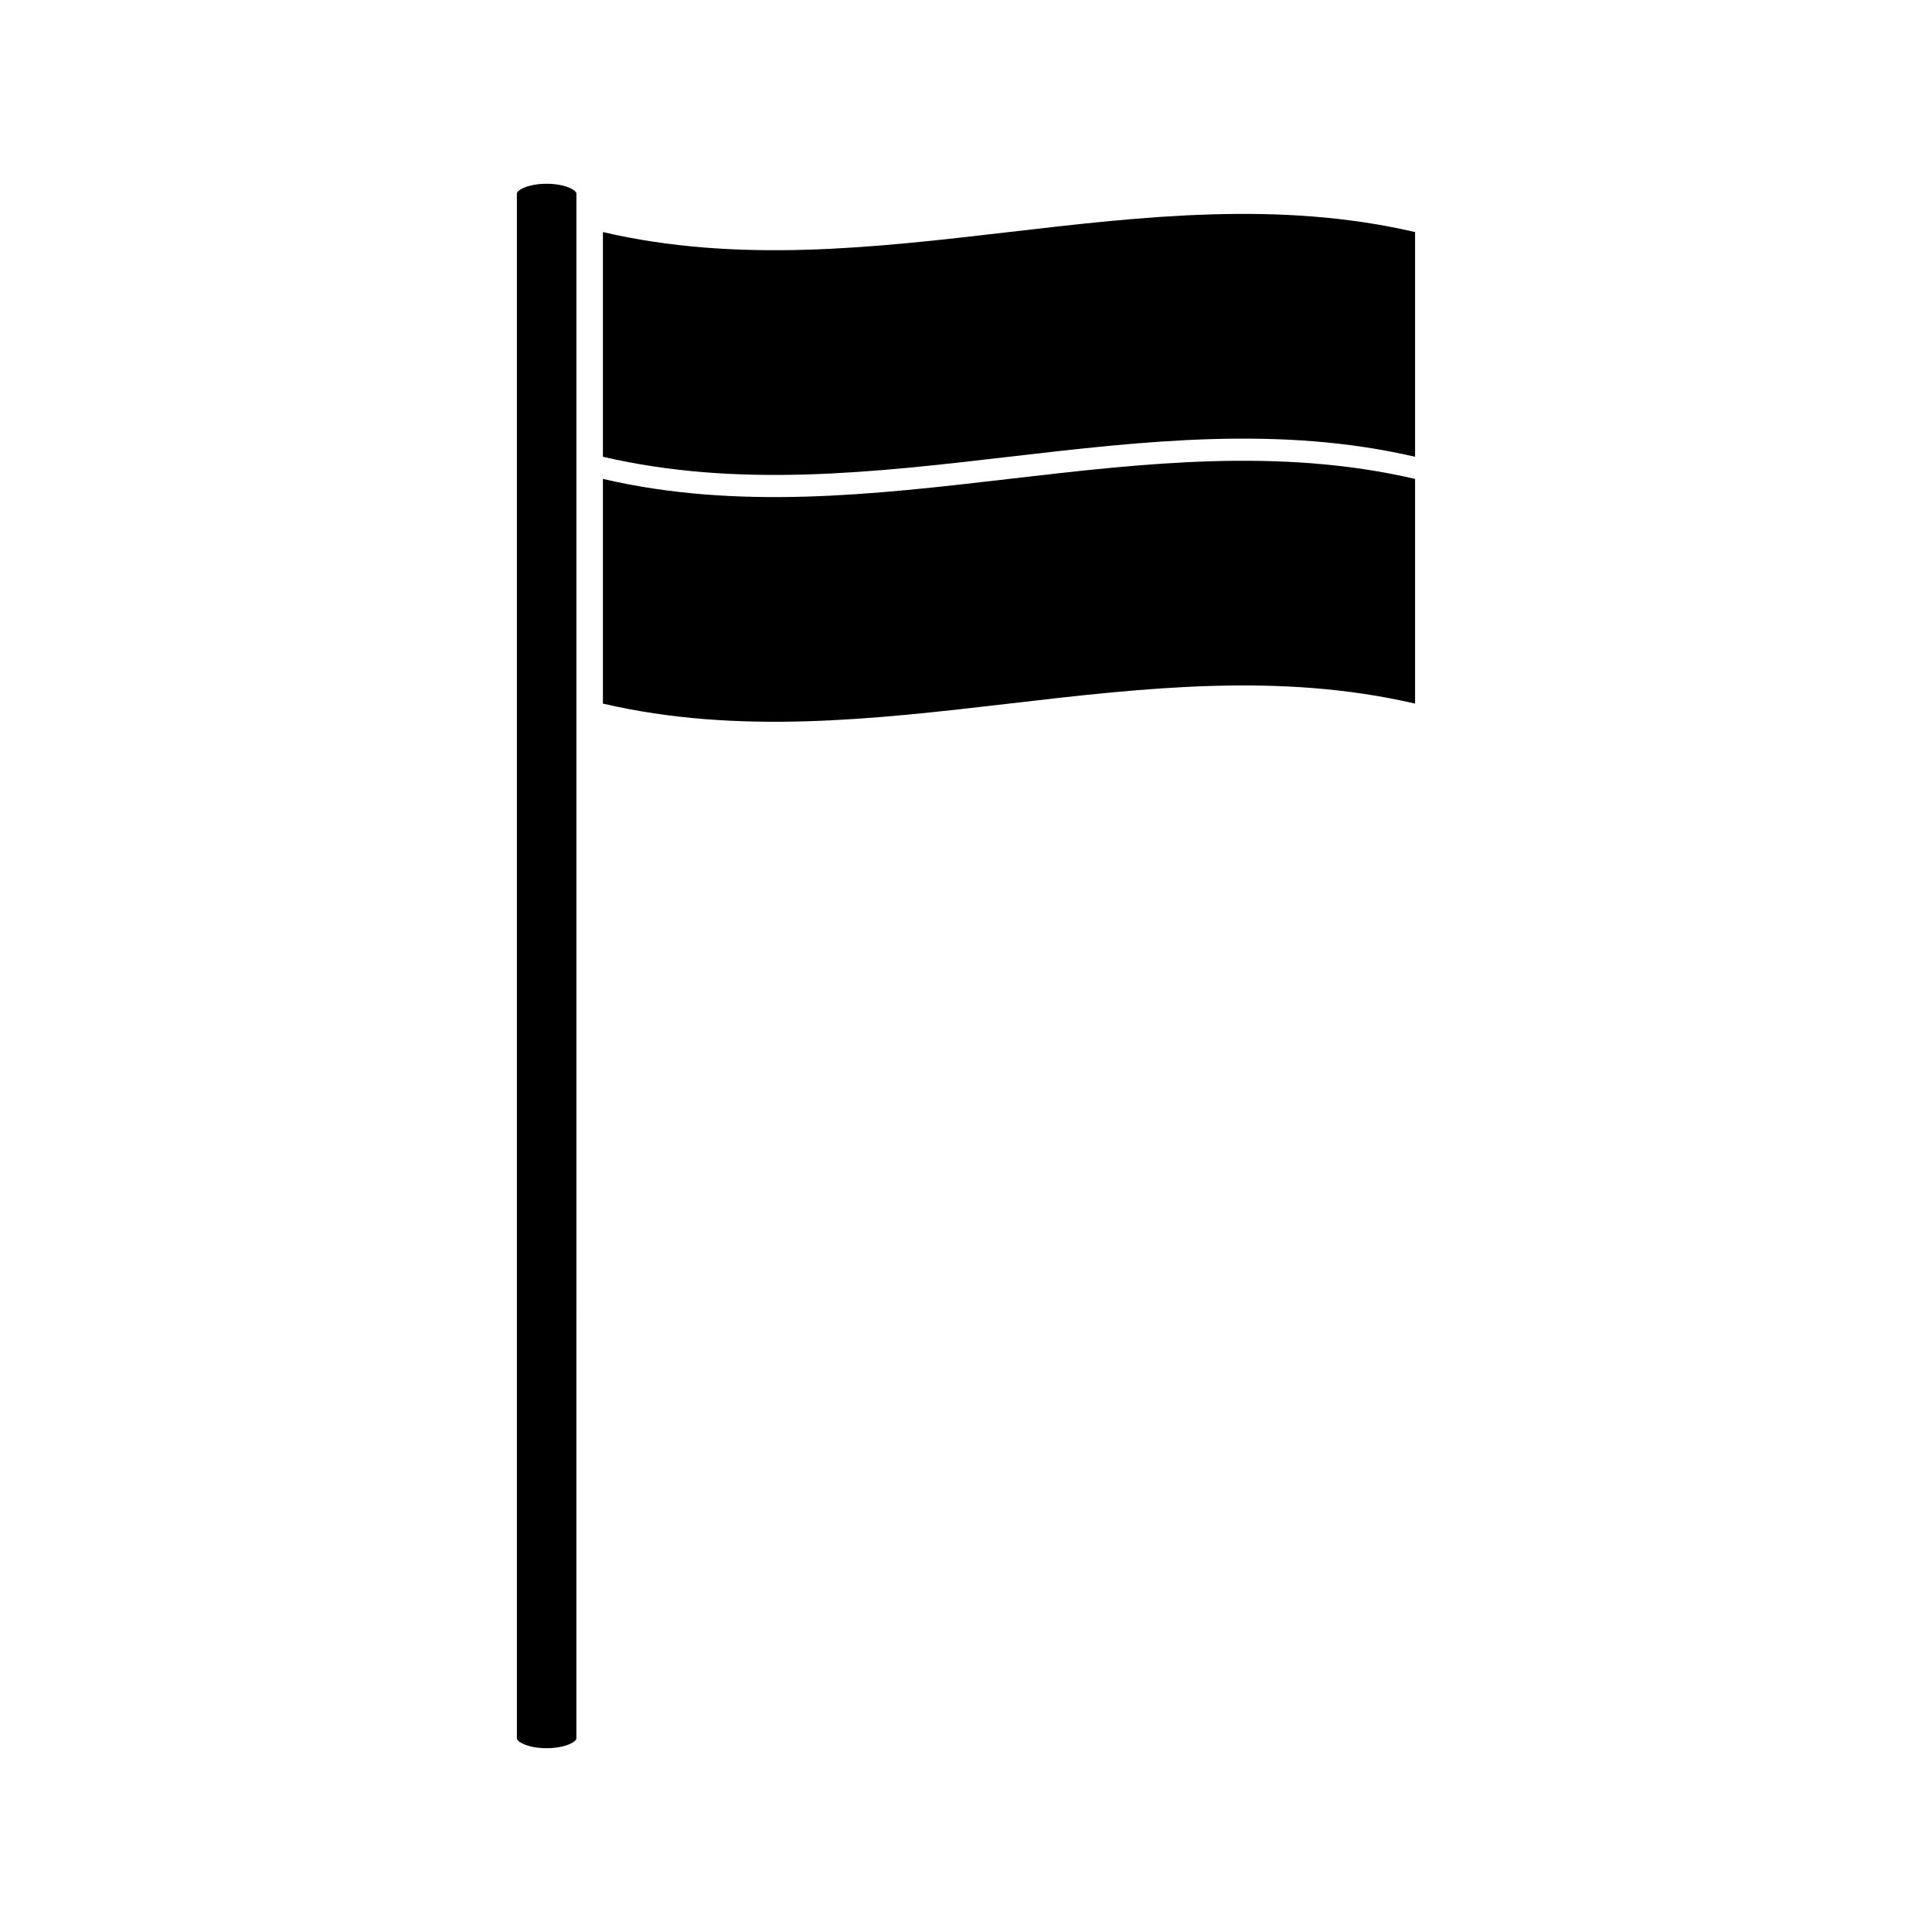
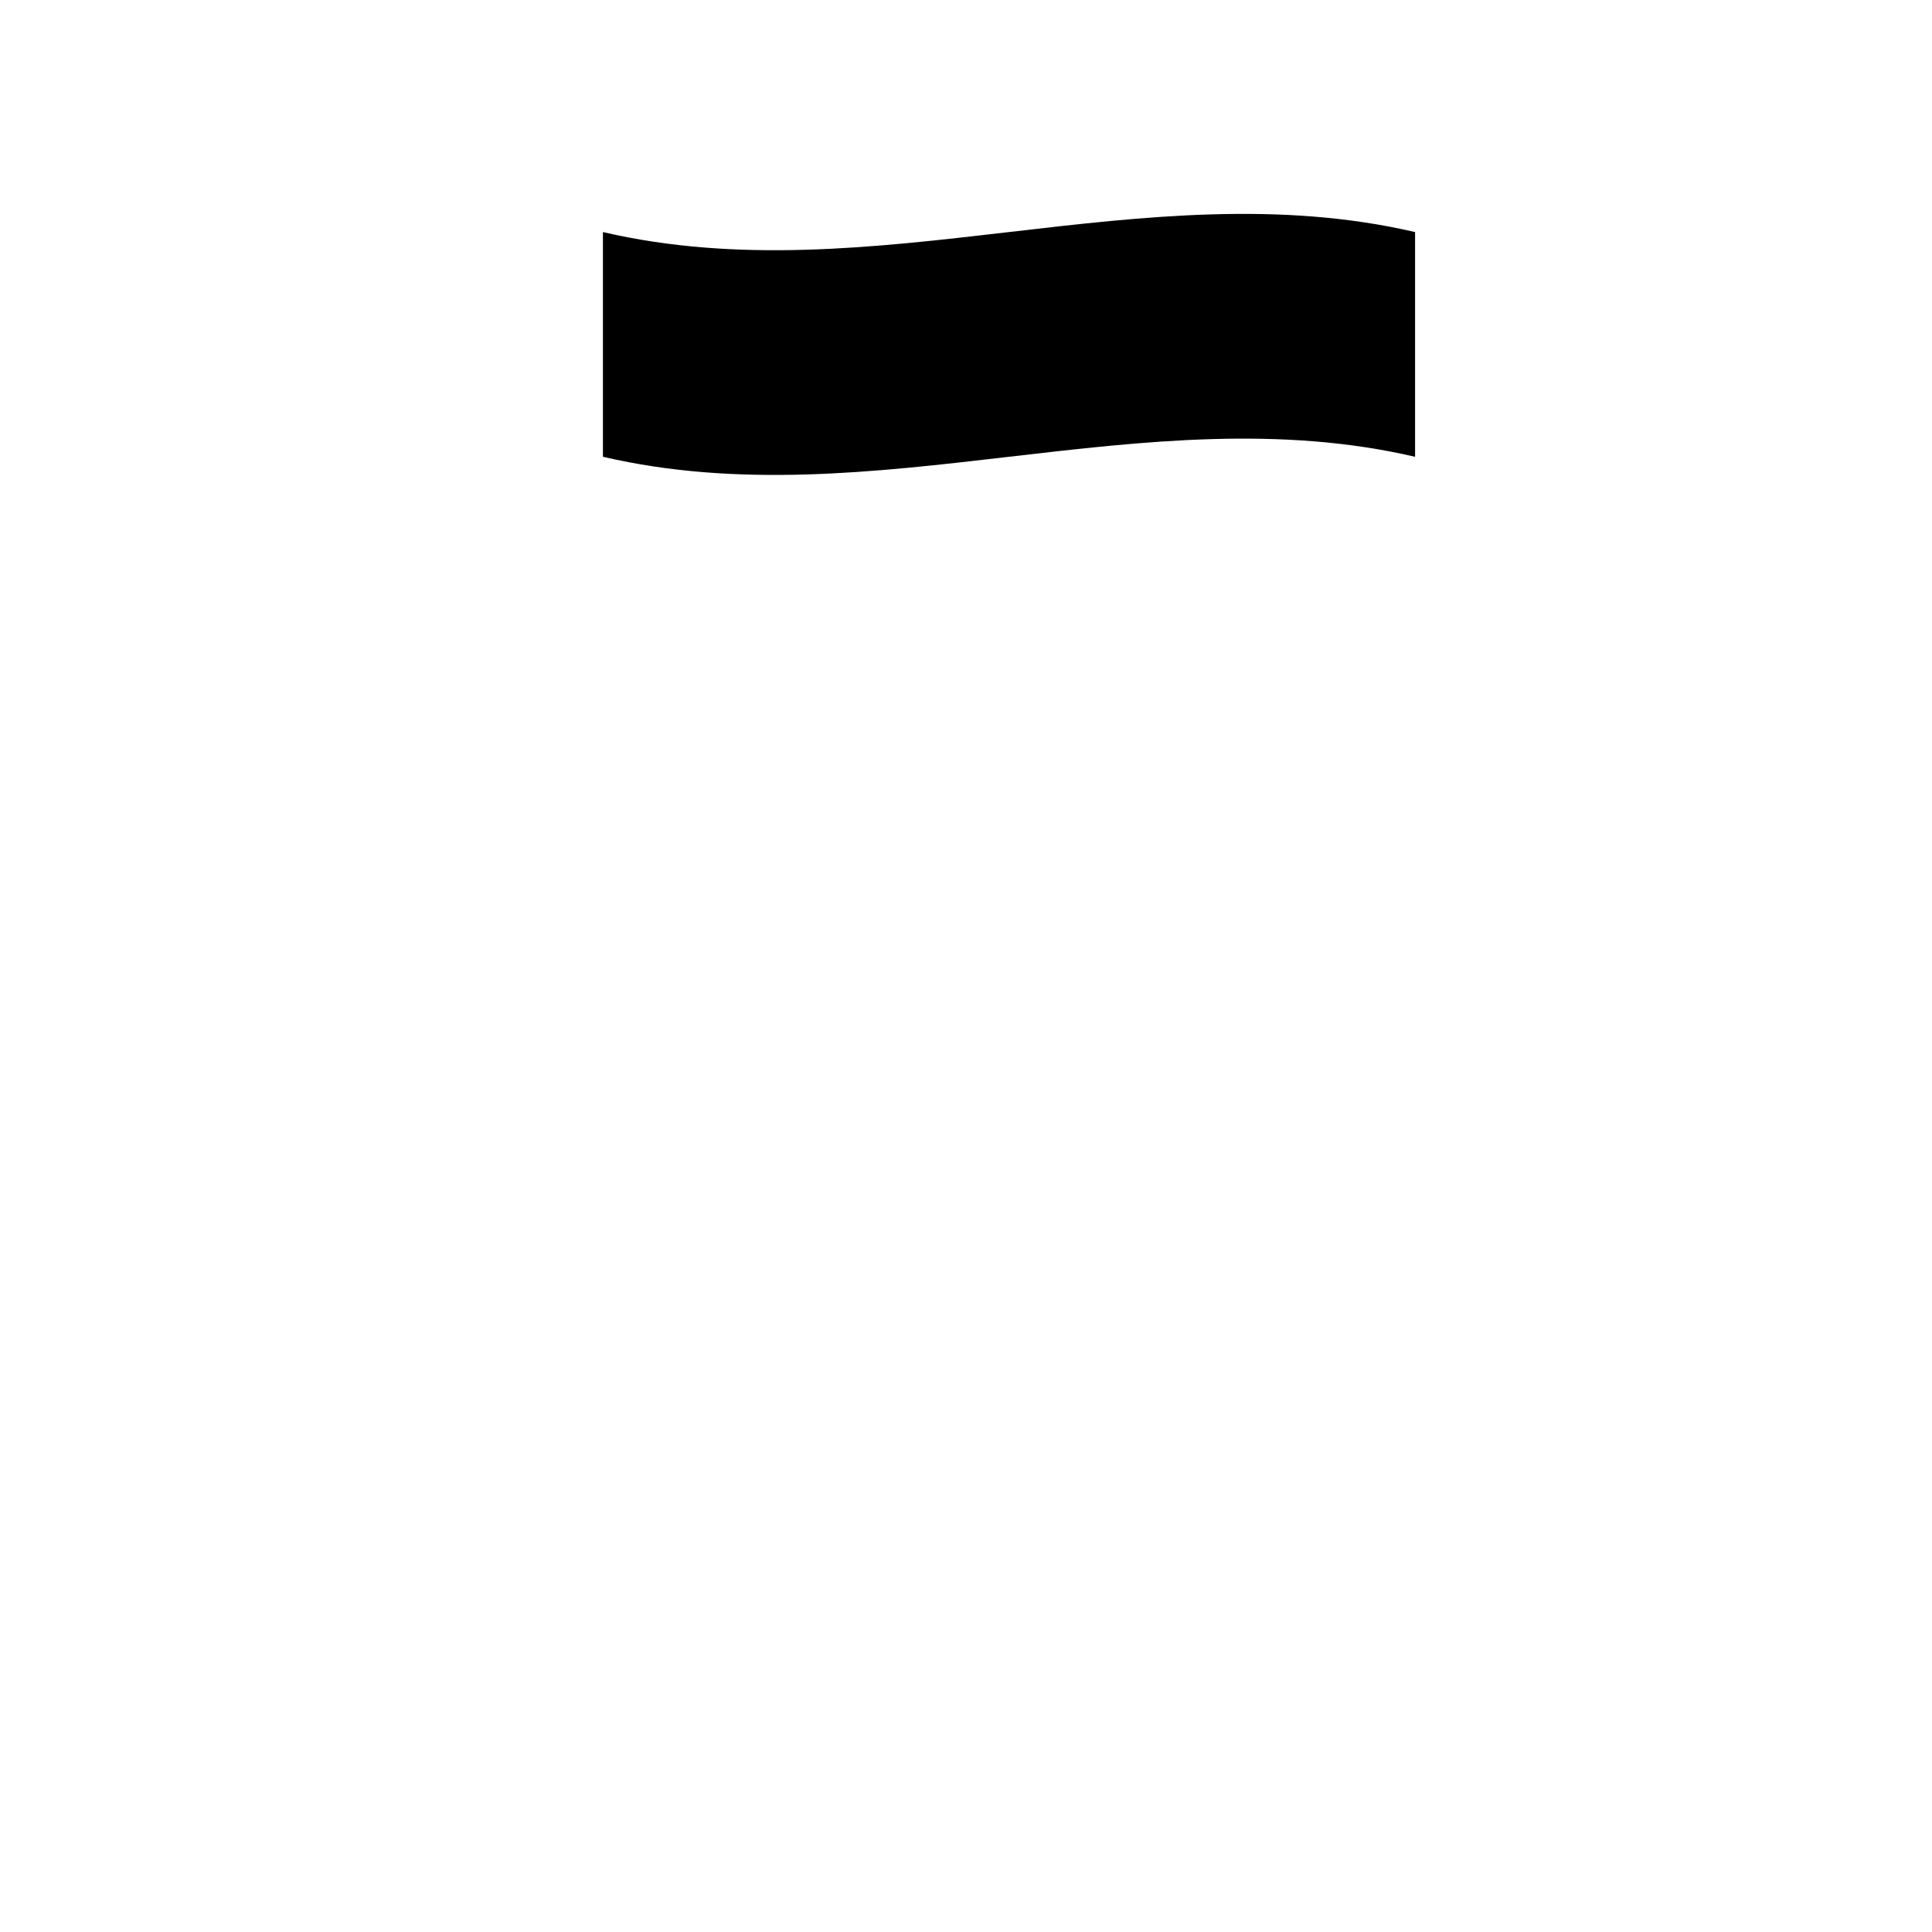
<svg xmlns="http://www.w3.org/2000/svg" fill="#000000" width="800px" height="800px" version="1.1" viewBox="144 144 512 512">
  <g>
-     <path d="m288.86 192.7c-4.891 0-7.879 1.684-7.879 2.602v409.39c0 0.918 2.984 2.598 7.879 2.598 4.891 0 7.887-1.68 7.887-2.598l0.004-282.35v-127.04c0-0.918-2.996-2.602-7.891-2.602z" />
-     <path d="m303.78 270.92v59.543c71.746 16.672 143.48-16.672 215.23 0v-59.543c-71.746-16.672-143.48 16.672-215.23 0z" />
-     <path d="m303.78 205.5v59.551c71.746 16.672 143.48-16.672 215.23 0v-59.551c-71.746-16.68-143.48 16.672-215.23 0z" />
+     <path d="m303.78 205.5v59.551c71.746 16.672 143.48-16.672 215.23 0v-59.551c-71.746-16.68-143.48 16.672-215.23 0" />
  </g>
</svg>